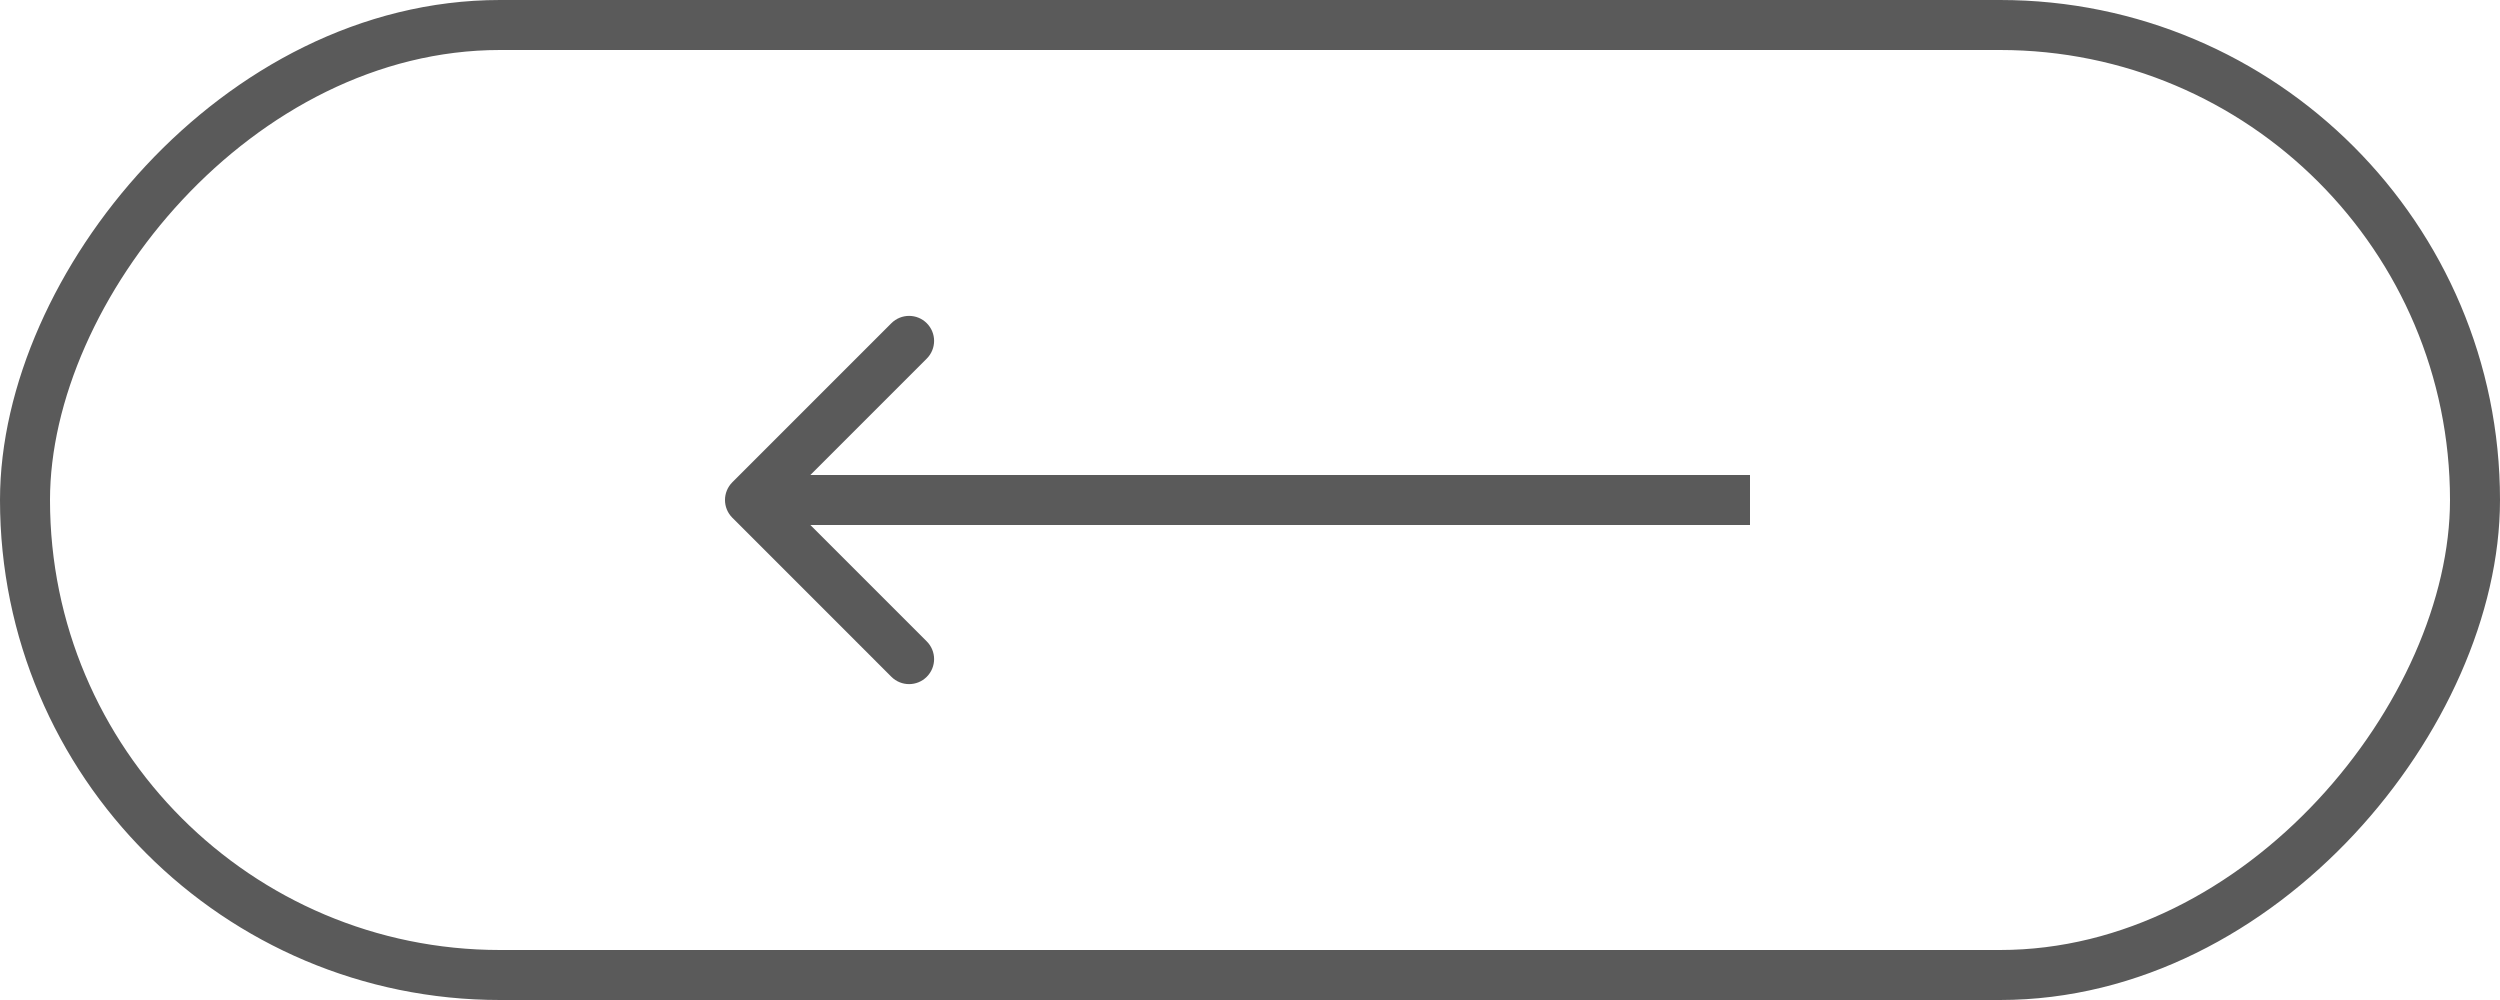
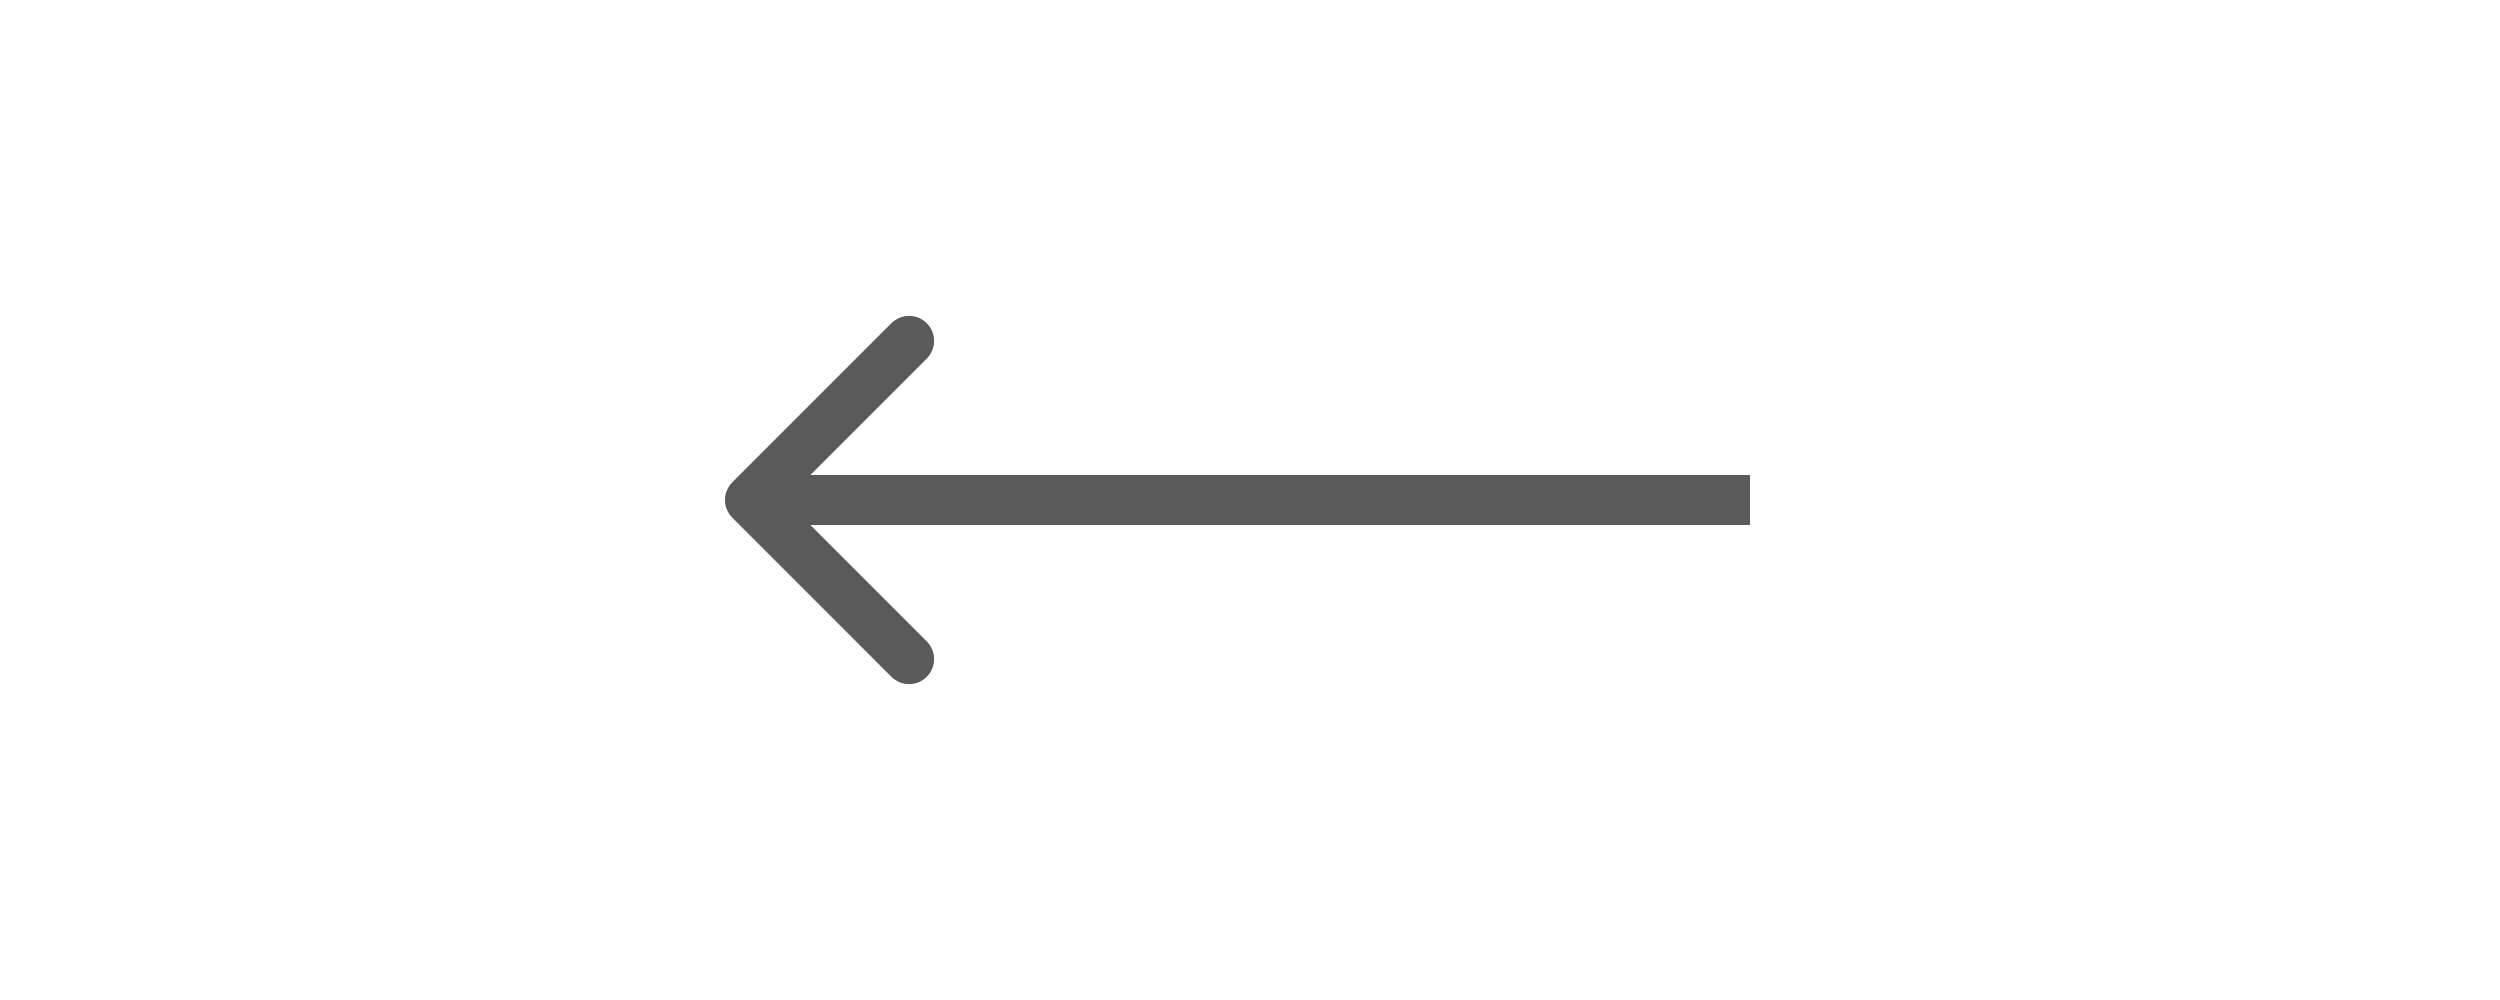
<svg xmlns="http://www.w3.org/2000/svg" width="50" height="20" viewBox="0 0 50 20" fill="none">
  <path d="M14.646 10.354C14.451 10.158 14.451 9.842 14.646 9.646L17.828 6.464C18.024 6.269 18.34 6.269 18.535 6.464C18.731 6.66 18.731 6.976 18.535 7.172L15.707 10L18.535 12.828C18.731 13.024 18.731 13.34 18.535 13.536C18.34 13.731 18.024 13.731 17.828 13.536L14.646 10.354ZM35 10.5H15V9.5H35V10.5Z" fill="#5A5A5A" />
-   <rect x="-0.5" y="0.5" width="49" height="19" rx="9.5" transform="matrix(-1 0 0 1 49 0)" stroke="#5A5A5A" />
</svg>